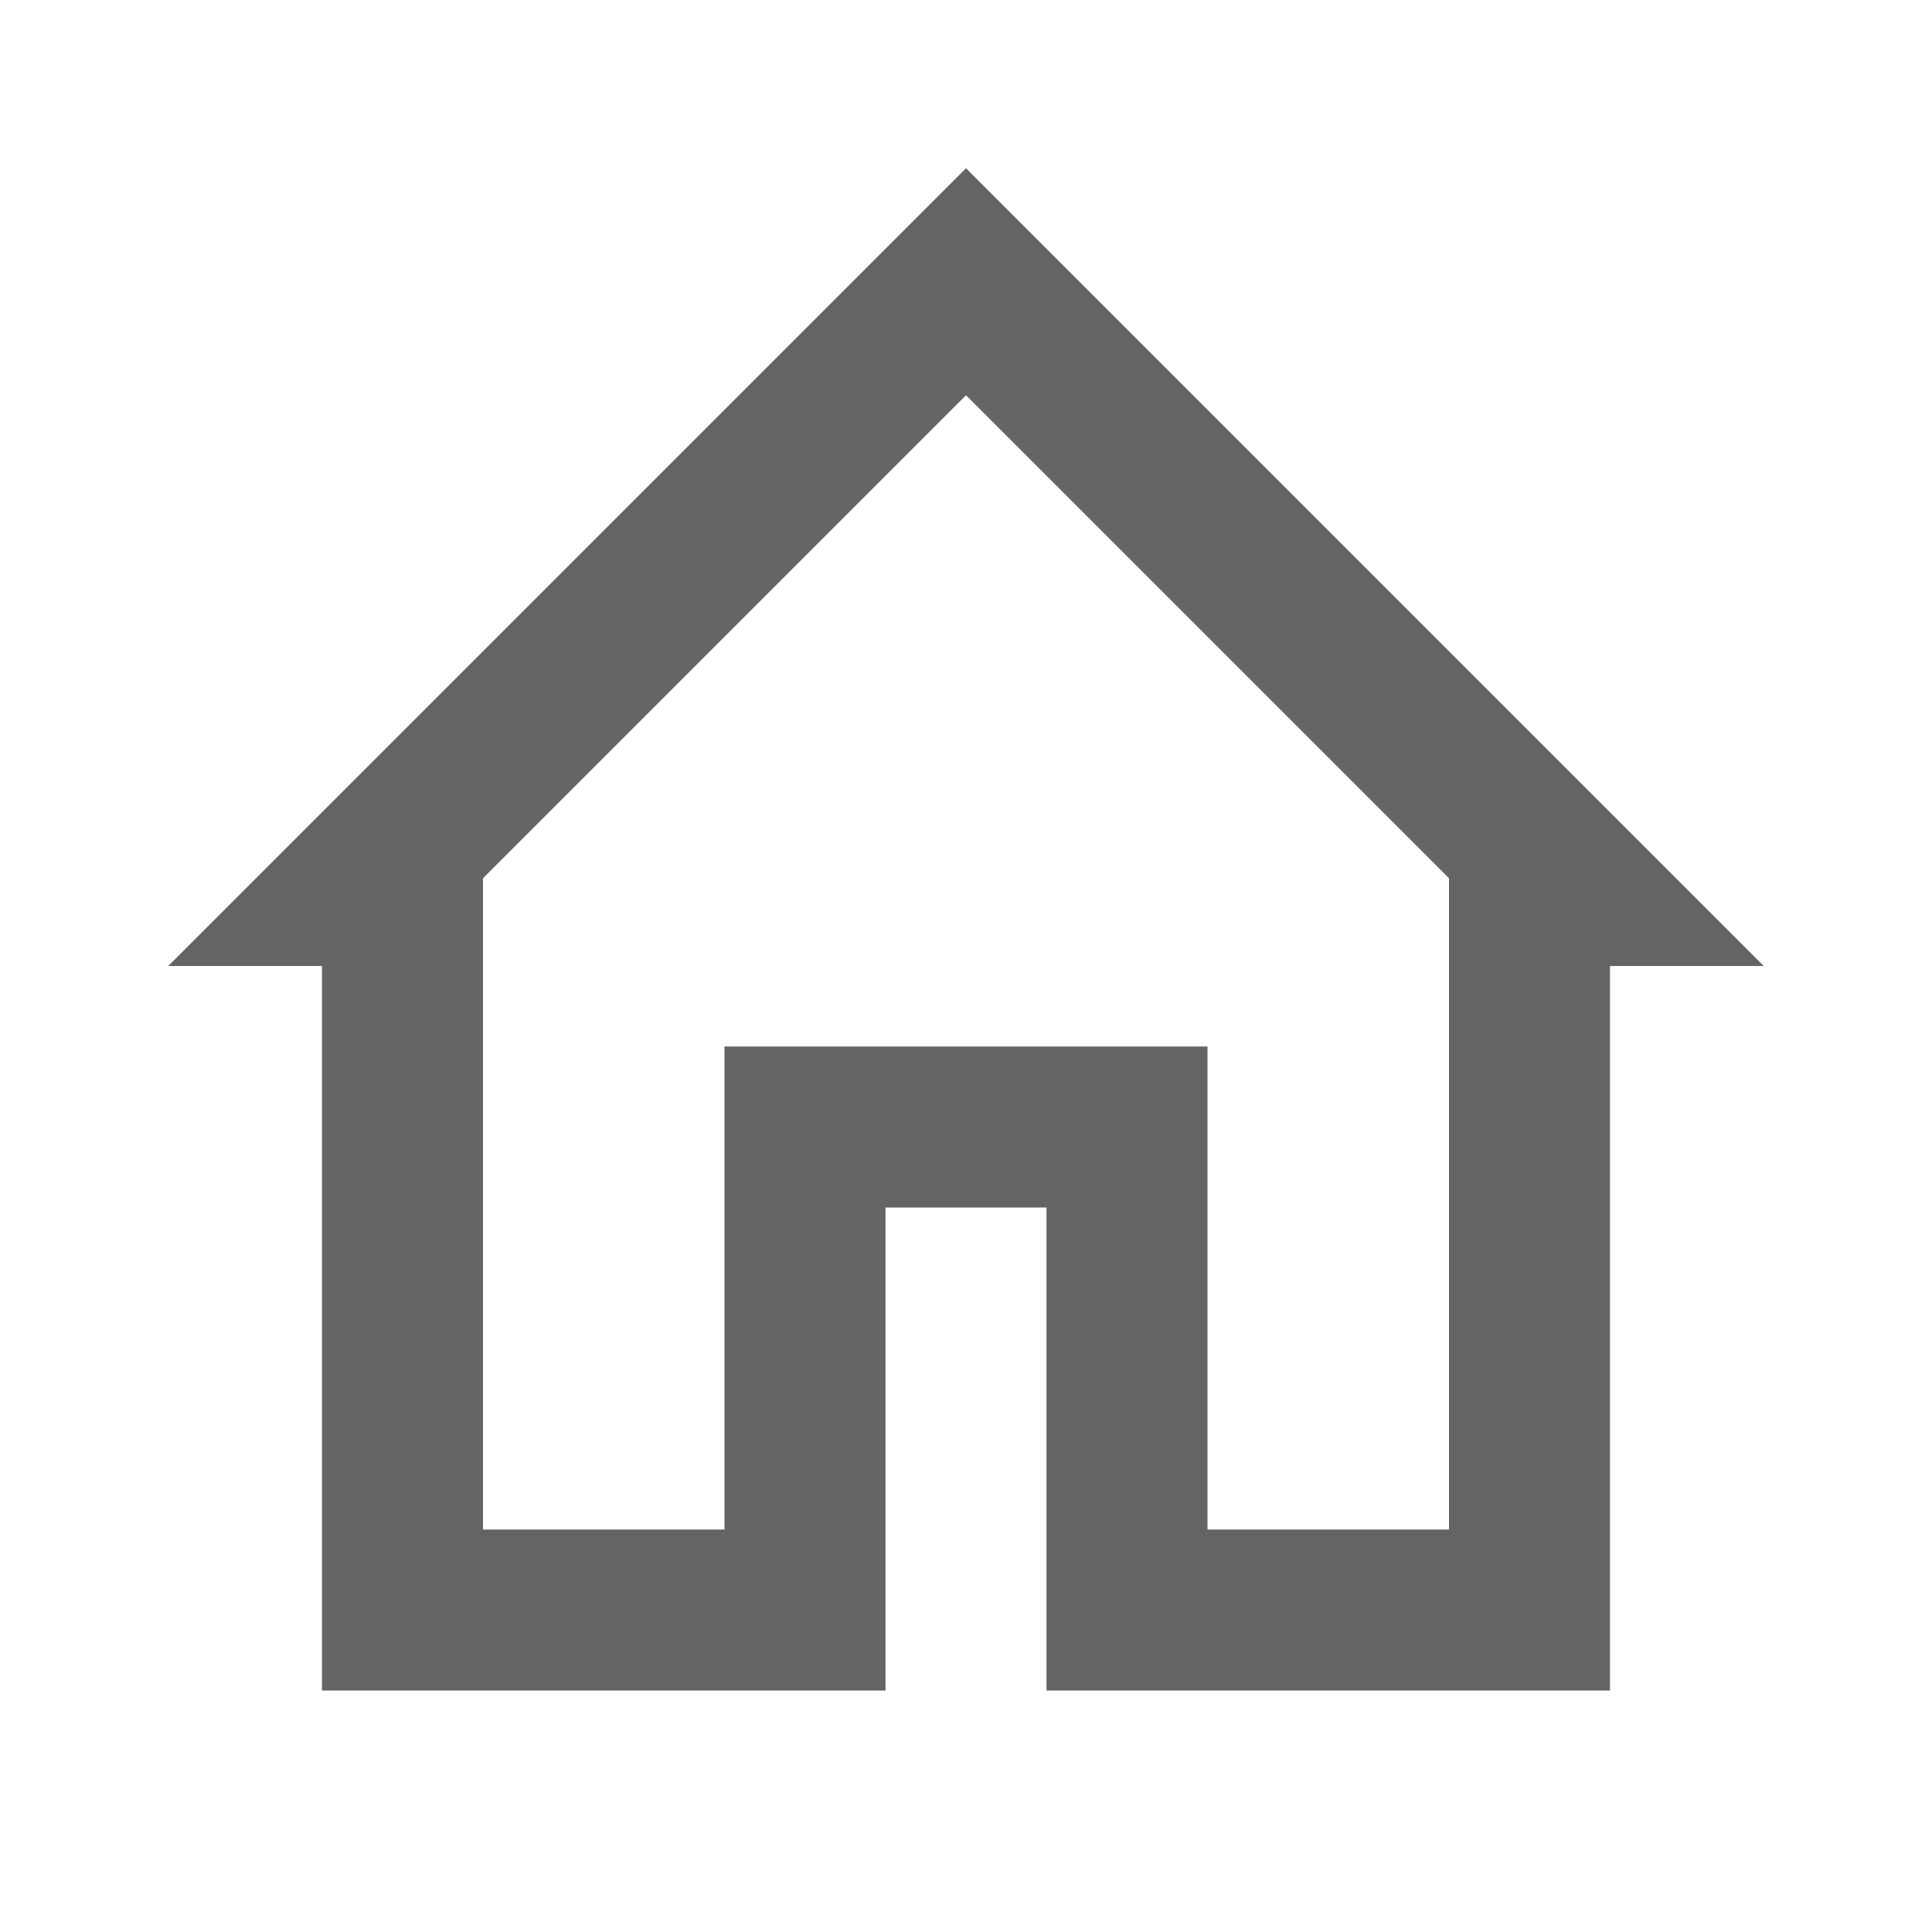
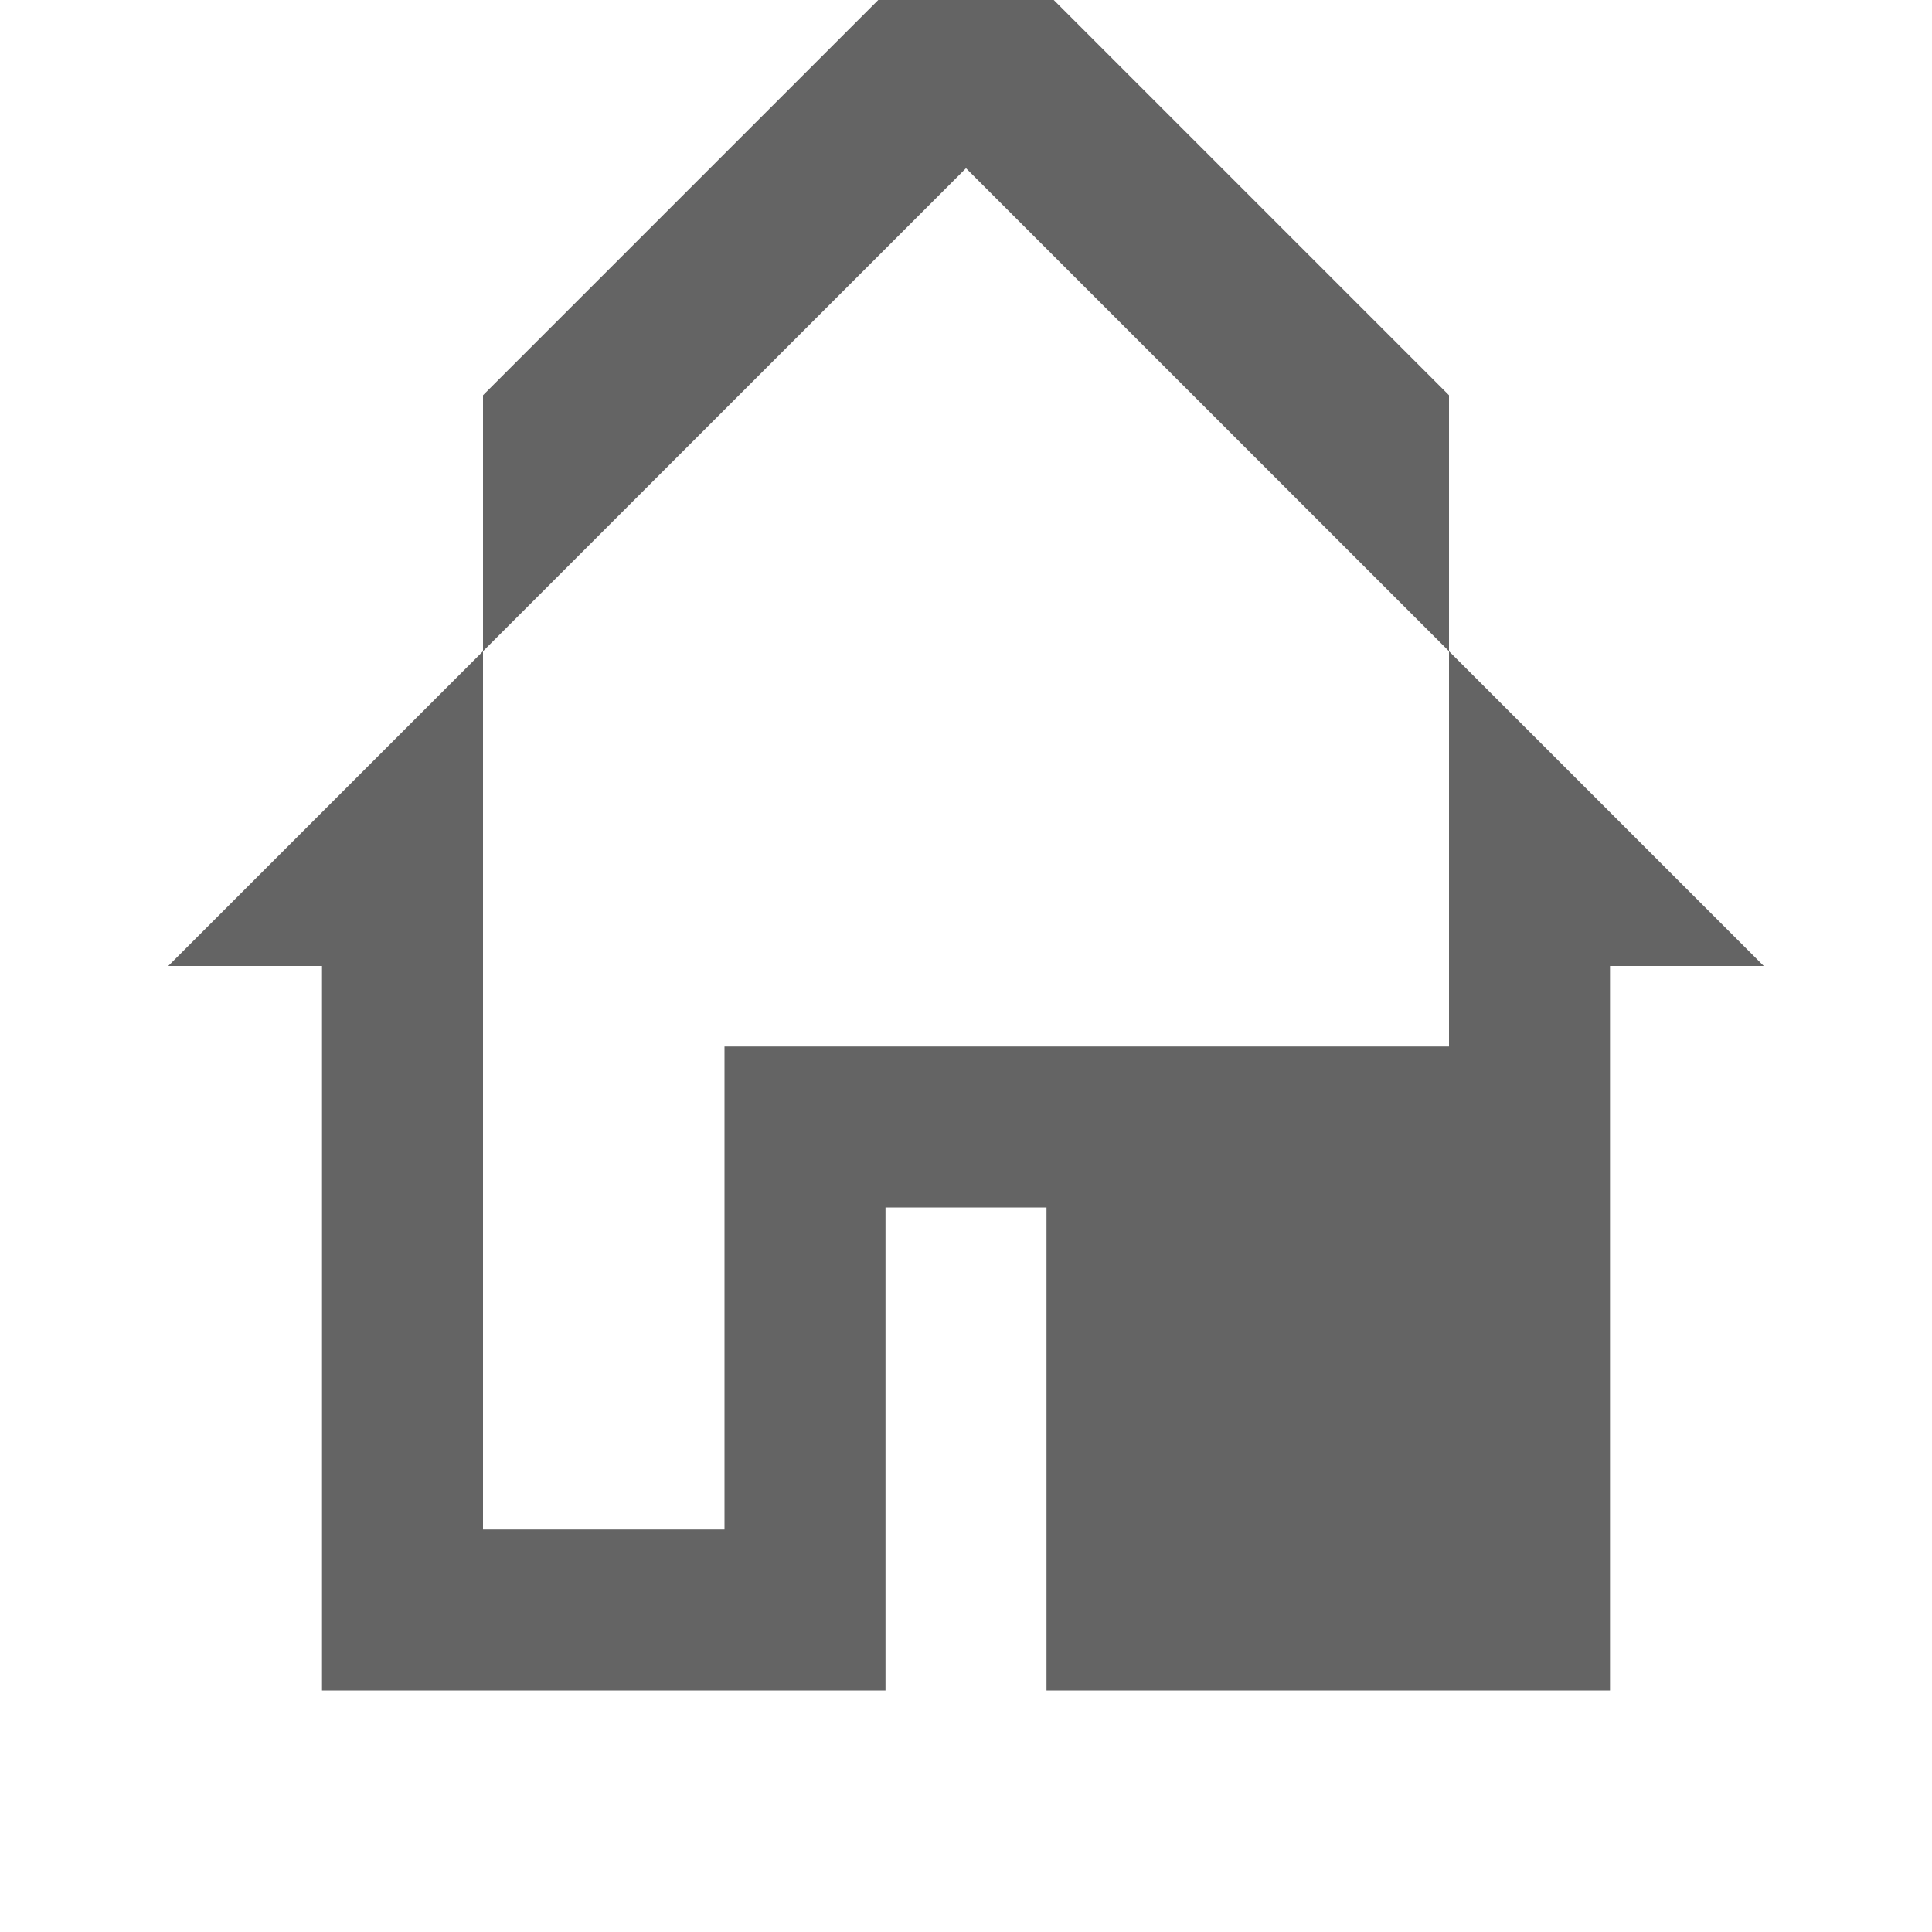
<svg xmlns="http://www.w3.org/2000/svg" aria-hidden="true" width="1em" height="1em" viewBox="0 0 24 24" data-icon="mdi:home-outline" data-width="1em" data-height="1em" data-inline="false" class="iconify">
-   <path d="M9 19v-6h6v6h3v-8.09l-6-6-6 6V19h3m3-16.91L21.91 12H20v9h-7v-6h-2v6H4v-9H2.09L12 2.09z" fill="#646464" />
+   <path d="M9 19v-6h6h3v-8.09l-6-6-6 6V19h3m3-16.91L21.91 12H20v9h-7v-6h-2v6H4v-9H2.09L12 2.09z" fill="#646464" />
</svg>